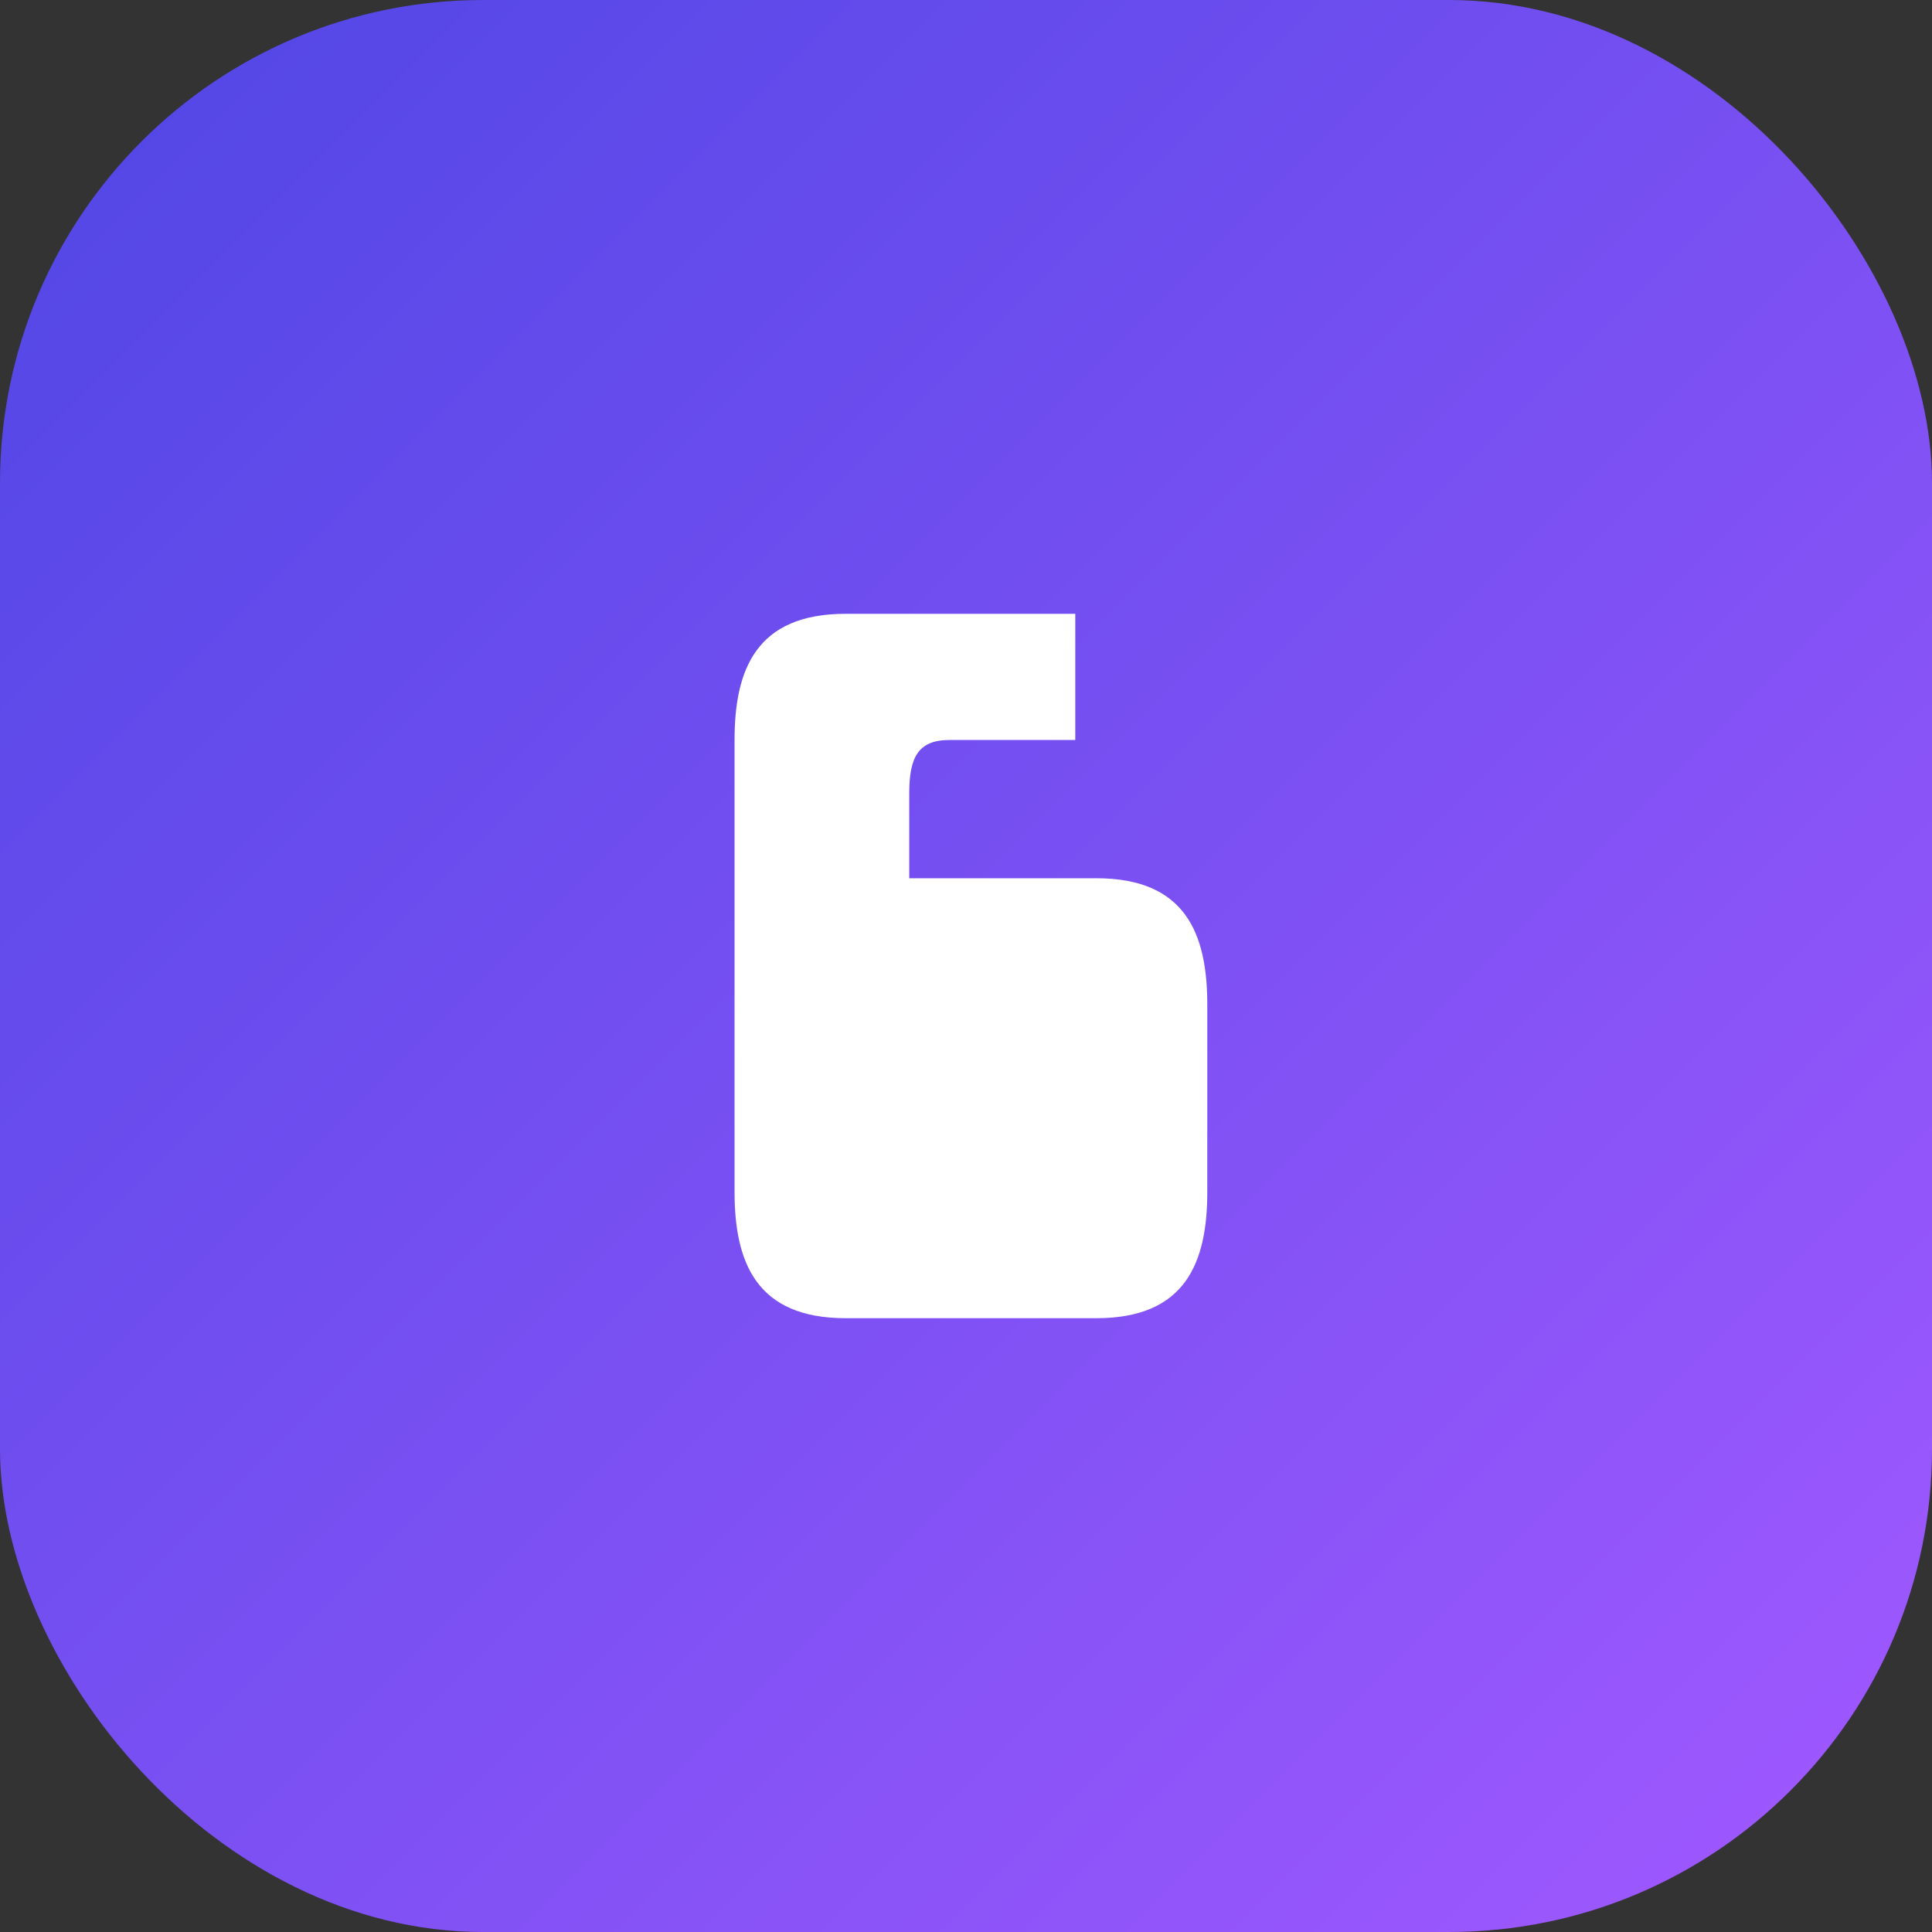
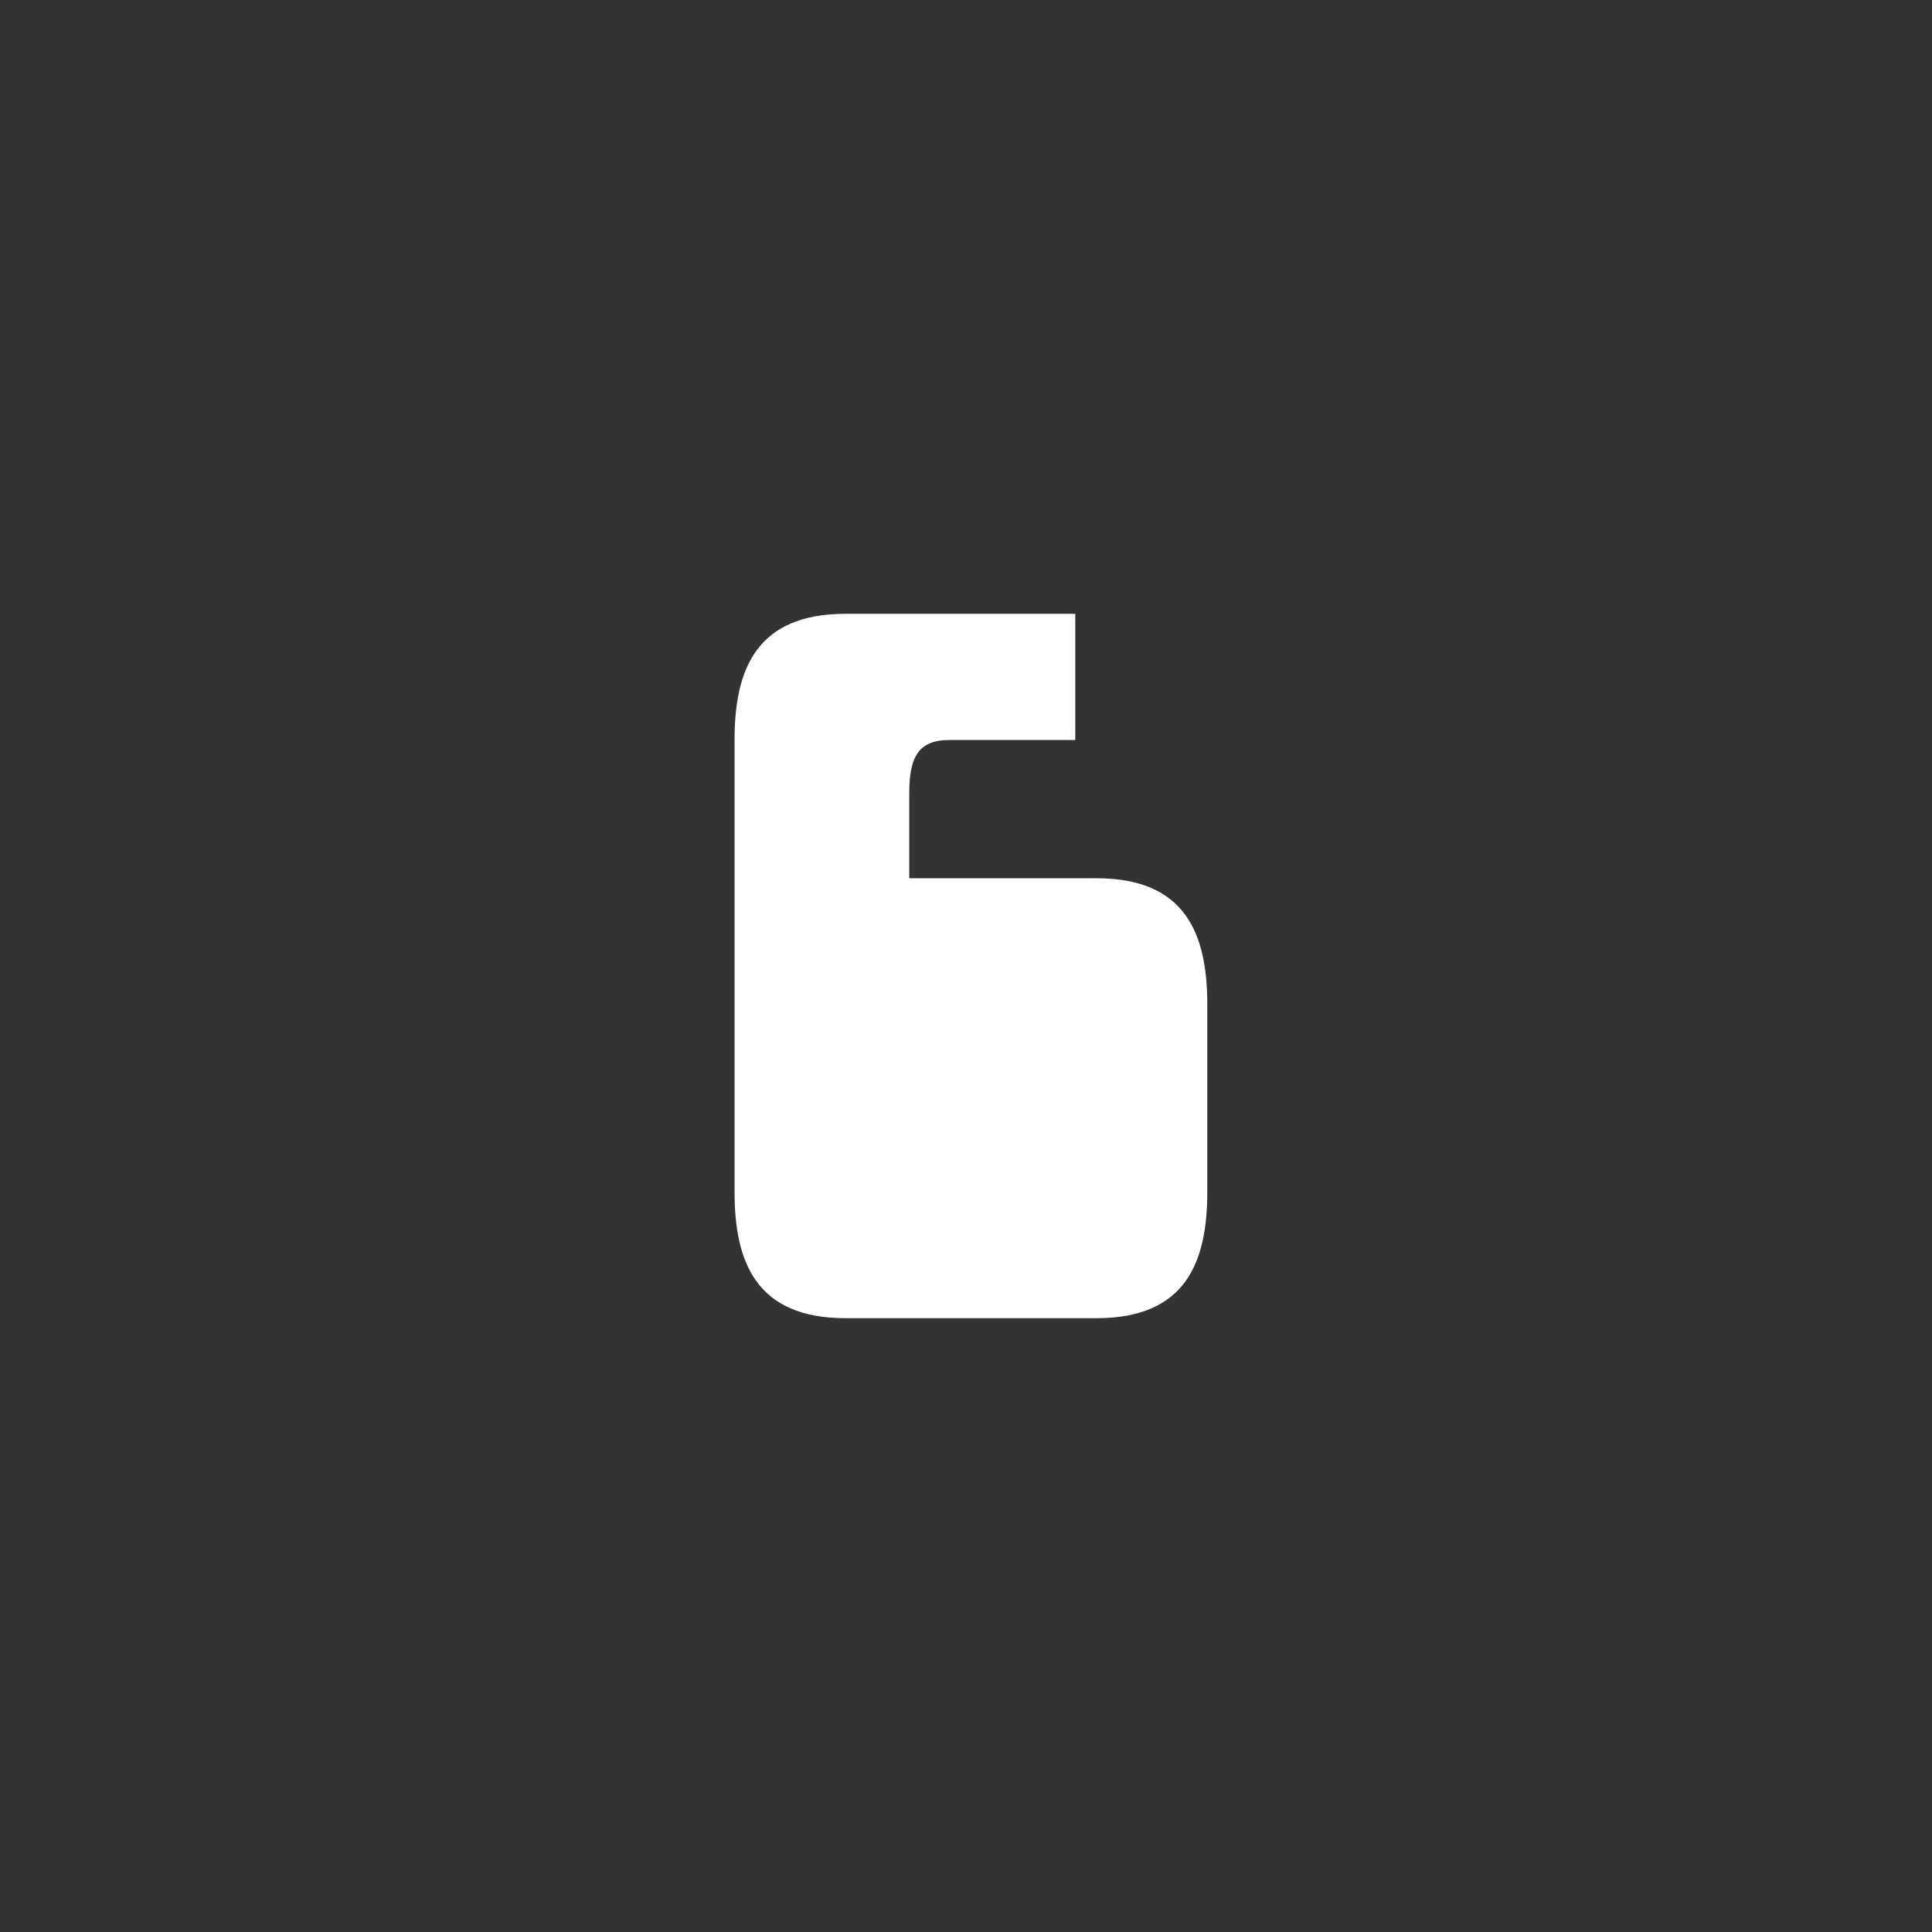
<svg xmlns="http://www.w3.org/2000/svg" width="64" height="64" viewBox="0 0 64 64" fill="none">
  <rect x="0" y="0" width="64" height="64" fill="#333333" stroke="none" />
  <defs>
    <linearGradient id="paint-grad" x1="0" y1="0" x2="1" y2="1">
      <stop offset="0%" stop-color="#4F46E5" />
      <stop offset="100%" stop-color="#A259FF" />
    </linearGradient>
  </defs>
-   <rect width="64" height="64" rx="16" fill="url(#paint-grad)" />
  <path d="M28.014 20.333C25.049 20.333 24.333 22.181 24.333 24.513V39.48C24.333 41.812 25.049 43.667 28.014 43.667H36.32C39.284 43.667 39.993 41.812 39.993 39.48V33.28C39.993 30.948 39.284 29.093 36.32 29.093H30.12V26.28C30.12 25.08 30.419 24.513 31.459 24.513H35.62V20.333H28.014Z" fill="white" />
</svg>